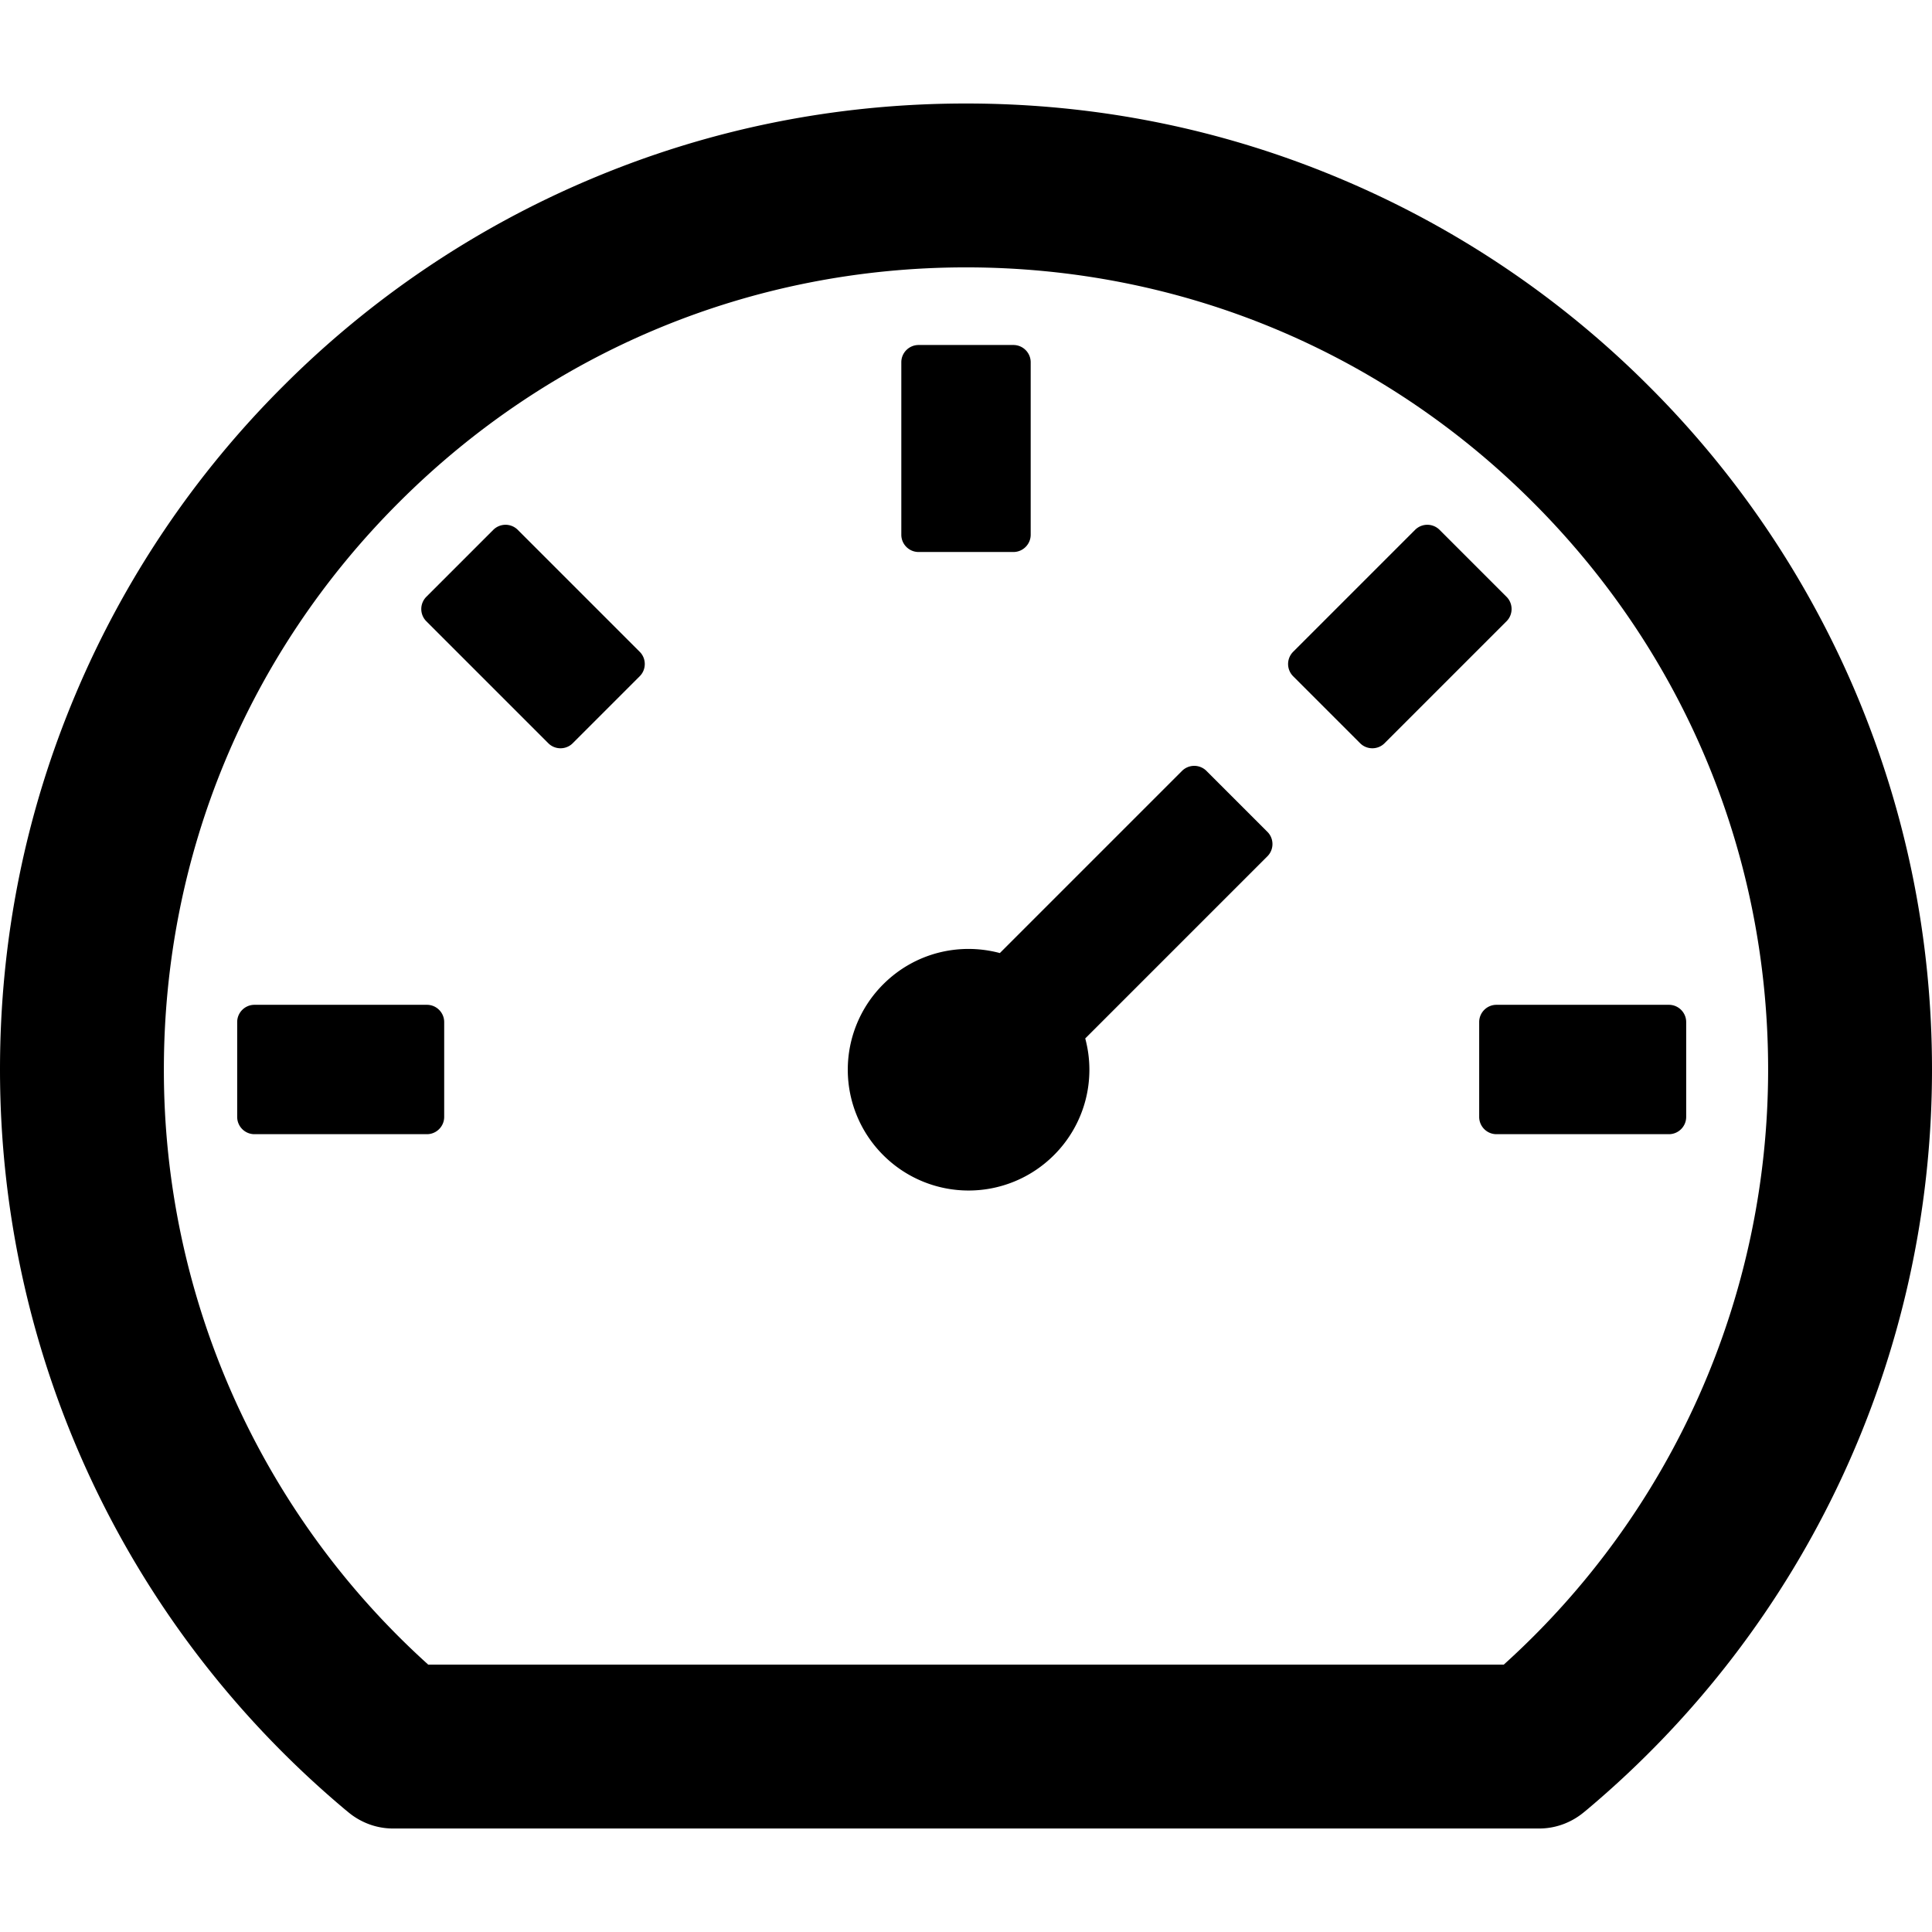
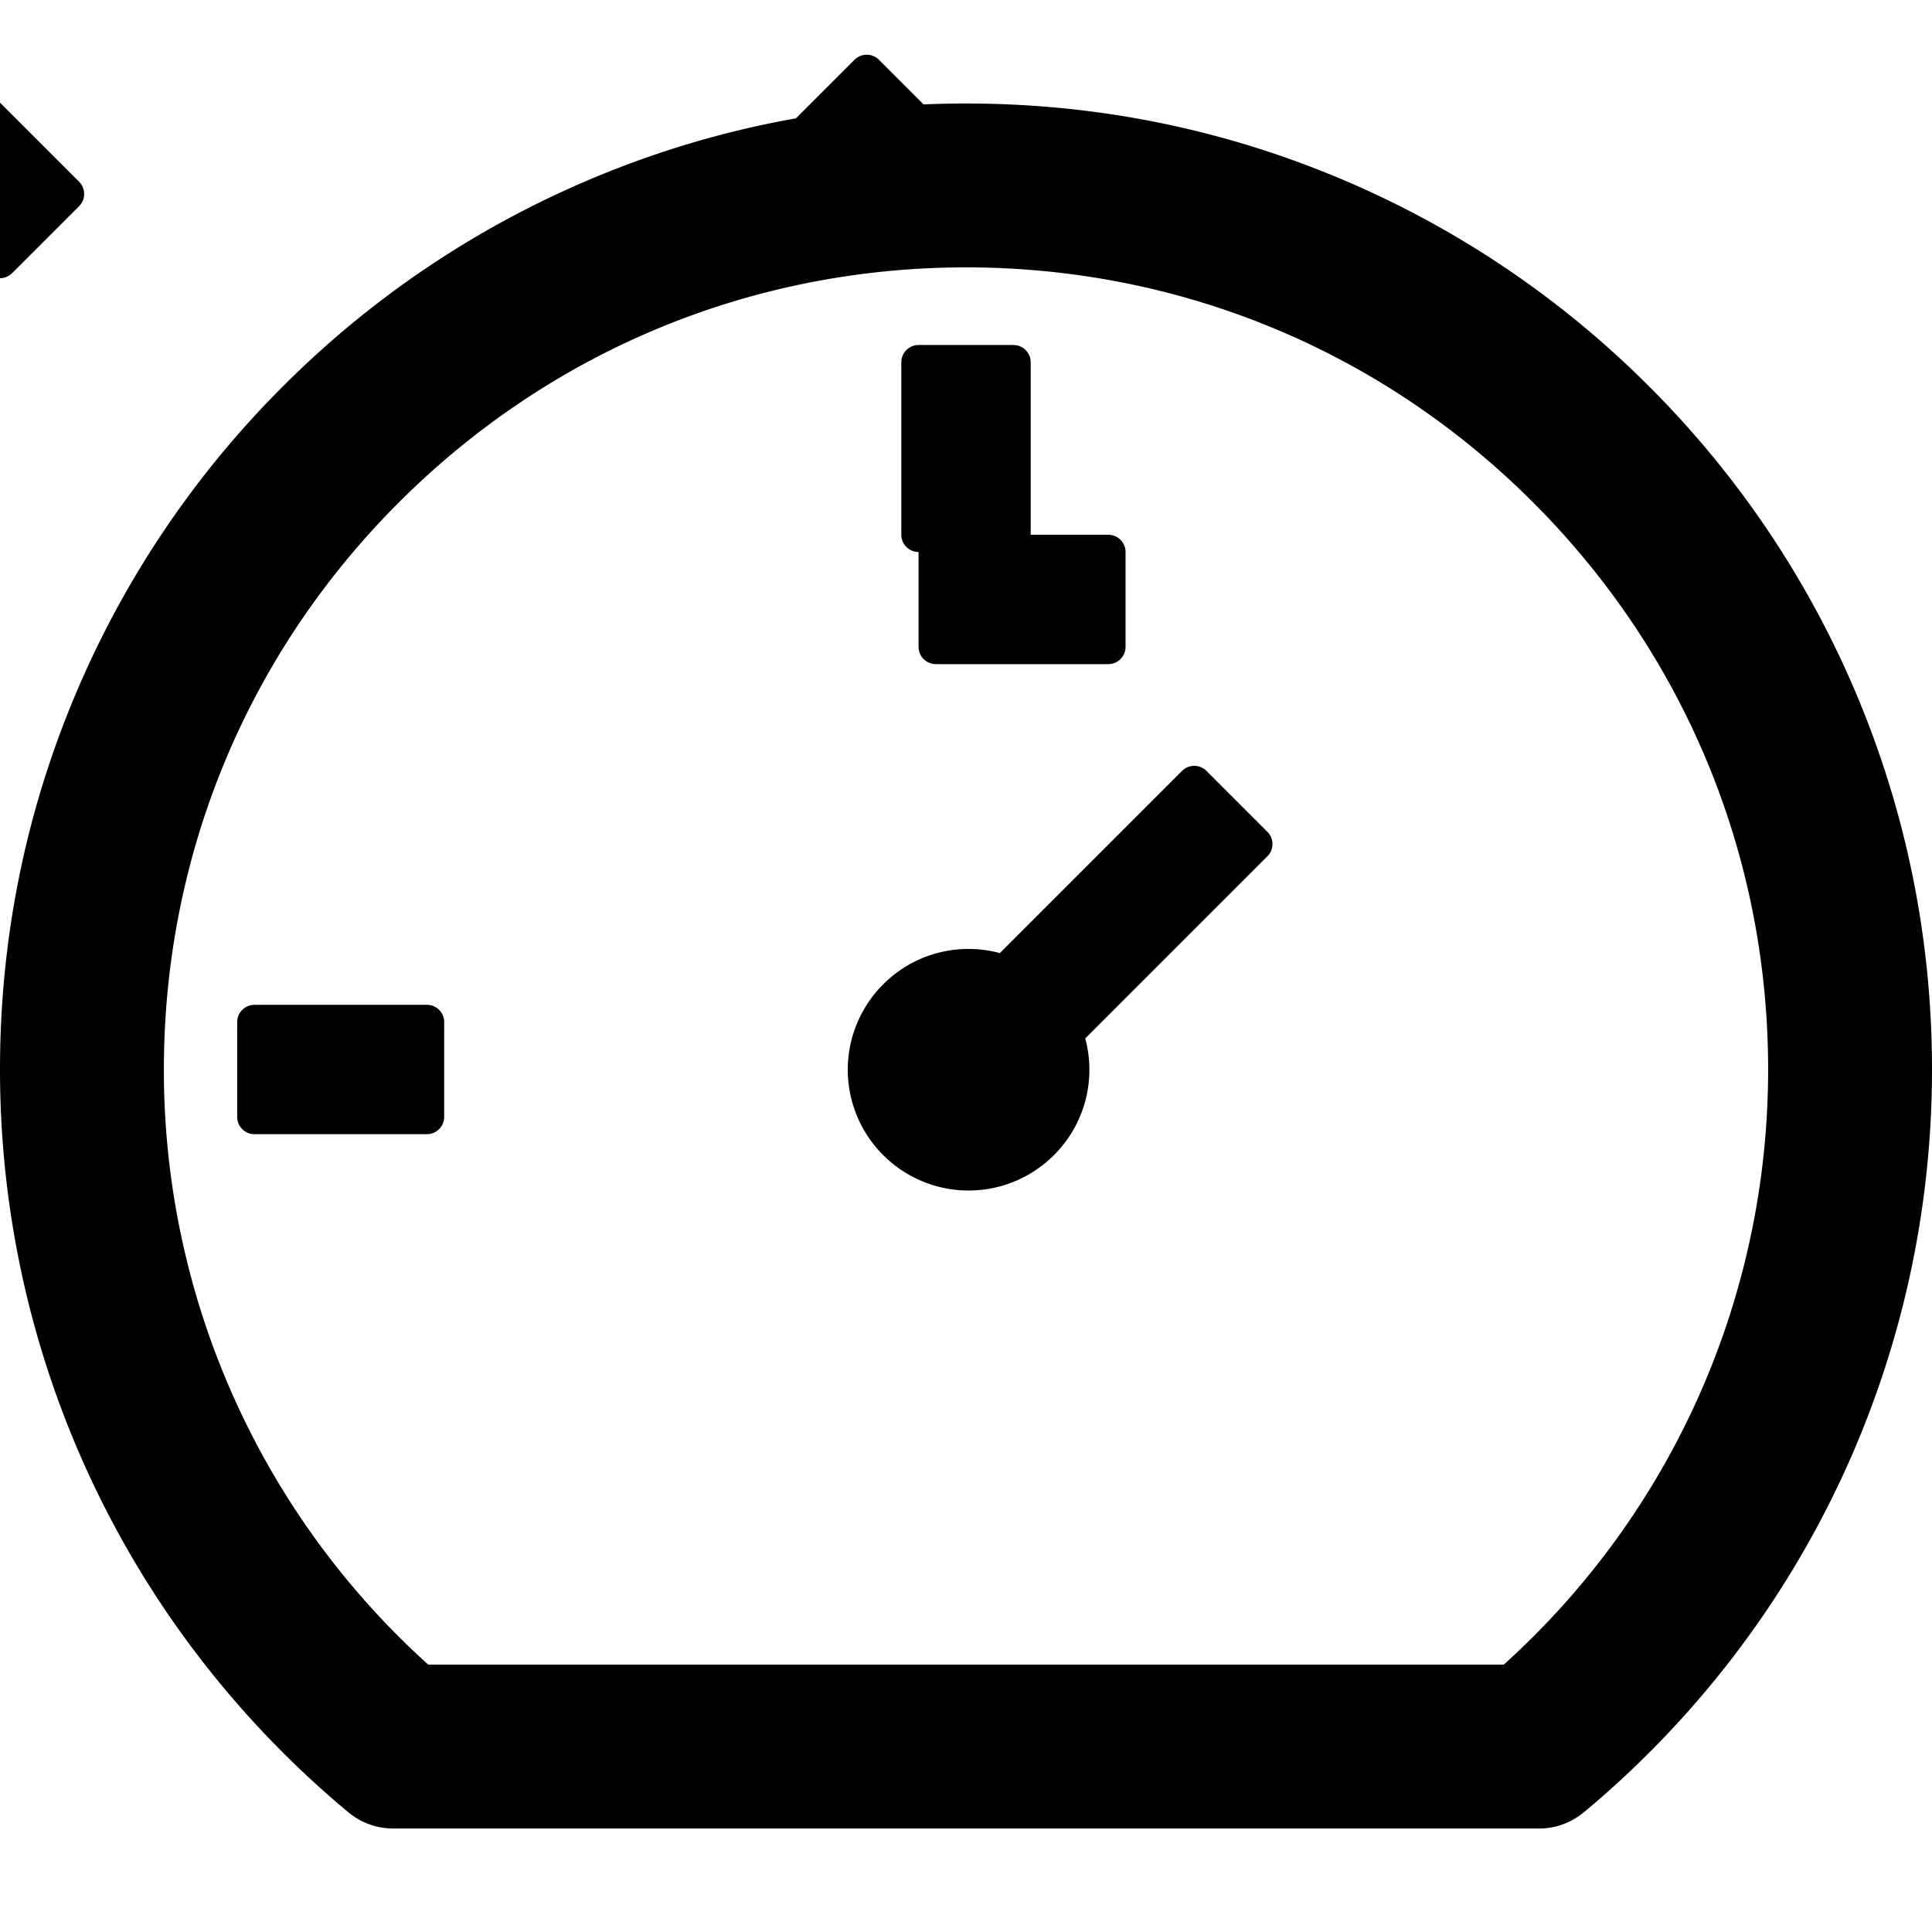
<svg viewBox="64 64 896 896">
-   <path d="M924.8 385.6a446.7 446.7 0 00-96-142.4 446.7 446.7 0 00-142.4-96C631.1 123.8 572.5 112 512 112s-119.1 11.8-174.4 35.2a446.7 446.7 0 00-142.4 96 446.7 446.7 0 00-96 142.4C75.8 440.9 64 499.5 64 560c0 132.7 58.3 257.7 159.9 343.1l1.7 1.4c5.8 4.8 13.1 7.5 20.6 7.5h531.7c7.5 0 14.8-2.7 20.6-7.5l1.7-1.4C901.7 817.7 960 692.7 960 560c0-60.5-11.9-119.1-35.2-174.4zM761.4 836H262.6A371.12 371.12 0 01140 560c0-99.4 38.7-192.8 109-263 70.3-70.3 163.7-109 263-109 99.4 0 192.8 38.7 263 109 70.3 70.3 109 163.7 109 263 0 105.6-44.5 205.5-122.6 276zM623.5 421.5a8.03 8.03 0 00-11.3 0L527.7 506c-18.7-5-39.4-.2-54.1 14.5a55.95 55.95 0 000 79.2 55.95 55.95 0 0079.2 0 55.87 55.87 0 0014.5-54.1l84.5-84.5c3.1-3.1 3.1-8.2 0-11.3l-28.3-28.3zM490 320h44c4.4 0 8-3.6 8-8v-80c0-4.4-3.6-8-8-8h-44c-4.4 0-8 3.6-8 8v80c0 4.4 3.6 8 8 8zm260 218v44c0 4.4 3.6 8 8 8h80c4.4 0 8-3.6 8-8v-44c0-4.4-3.6-8-8-8h-80c-4.4 0-8 3.6-8 8zm12.7-197.2l-31.1-31.1a8.03 8.03 0 00-11.3 0l-56.6 56.6a8.03 8.03 0 000 11.3l31.1 31.1c3.1 3.1 8.2 3.1 11.3 0l56.6-56.6c3.1-3.1 3.1-8.2 0-11.3zm-458.6-31.1a8.03 8.03 0 00-11.3 0l-31.1 31.1a8.03 8.03 0 000 11.3l56.6 56.6c3.1 3.1 8.2 3.1 11.3 0l31.1-31.1c3.1-3.1 3.1-8.2 0-11.3l-56.6-56.6zM262 530h-80c-4.4 0-8 3.6-8 8v44c0 4.4 3.6 8 8 8h80c4.4 0 8-3.6 8-8v-44c0-4.4-3.6-8-8-8z" />
+   <path d="M924.8 385.6a446.7 446.7 0 00-96-142.4 446.7 446.7 0 00-142.4-96C631.1 123.8 572.5 112 512 112s-119.1 11.8-174.4 35.2a446.7 446.7 0 00-142.4 96 446.7 446.7 0 00-96 142.4C75.8 440.9 64 499.5 64 560c0 132.7 58.3 257.7 159.9 343.1l1.7 1.4c5.8 4.8 13.1 7.5 20.6 7.5h531.7c7.5 0 14.8-2.7 20.6-7.5l1.7-1.4C901.7 817.7 960 692.7 960 560c0-60.5-11.9-119.1-35.2-174.4zM761.4 836H262.6A371.12 371.12 0 01140 560c0-99.4 38.7-192.8 109-263 70.3-70.3 163.7-109 263-109 99.4 0 192.8 38.7 263 109 70.3 70.3 109 163.7 109 263 0 105.6-44.5 205.5-122.6 276zM623.5 421.5a8.03 8.03 0 00-11.3 0L527.7 506c-18.7-5-39.4-.2-54.1 14.5a55.95 55.95 0 000 79.2 55.95 55.95 0 0079.2 0 55.87 55.87 0 0014.5-54.1l84.5-84.5c3.1-3.1 3.1-8.2 0-11.3l-28.3-28.3zM490 320h44c4.4 0 8-3.6 8-8v-80c0-4.4-3.6-8-8-8h-44c-4.4 0-8 3.6-8 8v80c0 4.4 3.6 8 8 8zv44c0 4.4 3.6 8 8 8h80c4.4 0 8-3.6 8-8v-44c0-4.4-3.6-8-8-8h-80c-4.4 0-8 3.6-8 8zm12.7-197.2l-31.1-31.1a8.03 8.03 0 00-11.3 0l-56.6 56.6a8.03 8.03 0 000 11.3l31.1 31.1c3.1 3.1 8.2 3.1 11.3 0l56.6-56.6c3.1-3.1 3.1-8.2 0-11.3zm-458.6-31.1a8.03 8.03 0 00-11.3 0l-31.1 31.1a8.03 8.03 0 000 11.3l56.6 56.6c3.1 3.1 8.2 3.1 11.3 0l31.1-31.1c3.1-3.1 3.1-8.2 0-11.3l-56.6-56.6zM262 530h-80c-4.4 0-8 3.6-8 8v44c0 4.4 3.6 8 8 8h80c4.4 0 8-3.6 8-8v-44c0-4.4-3.6-8-8-8z" />
</svg>